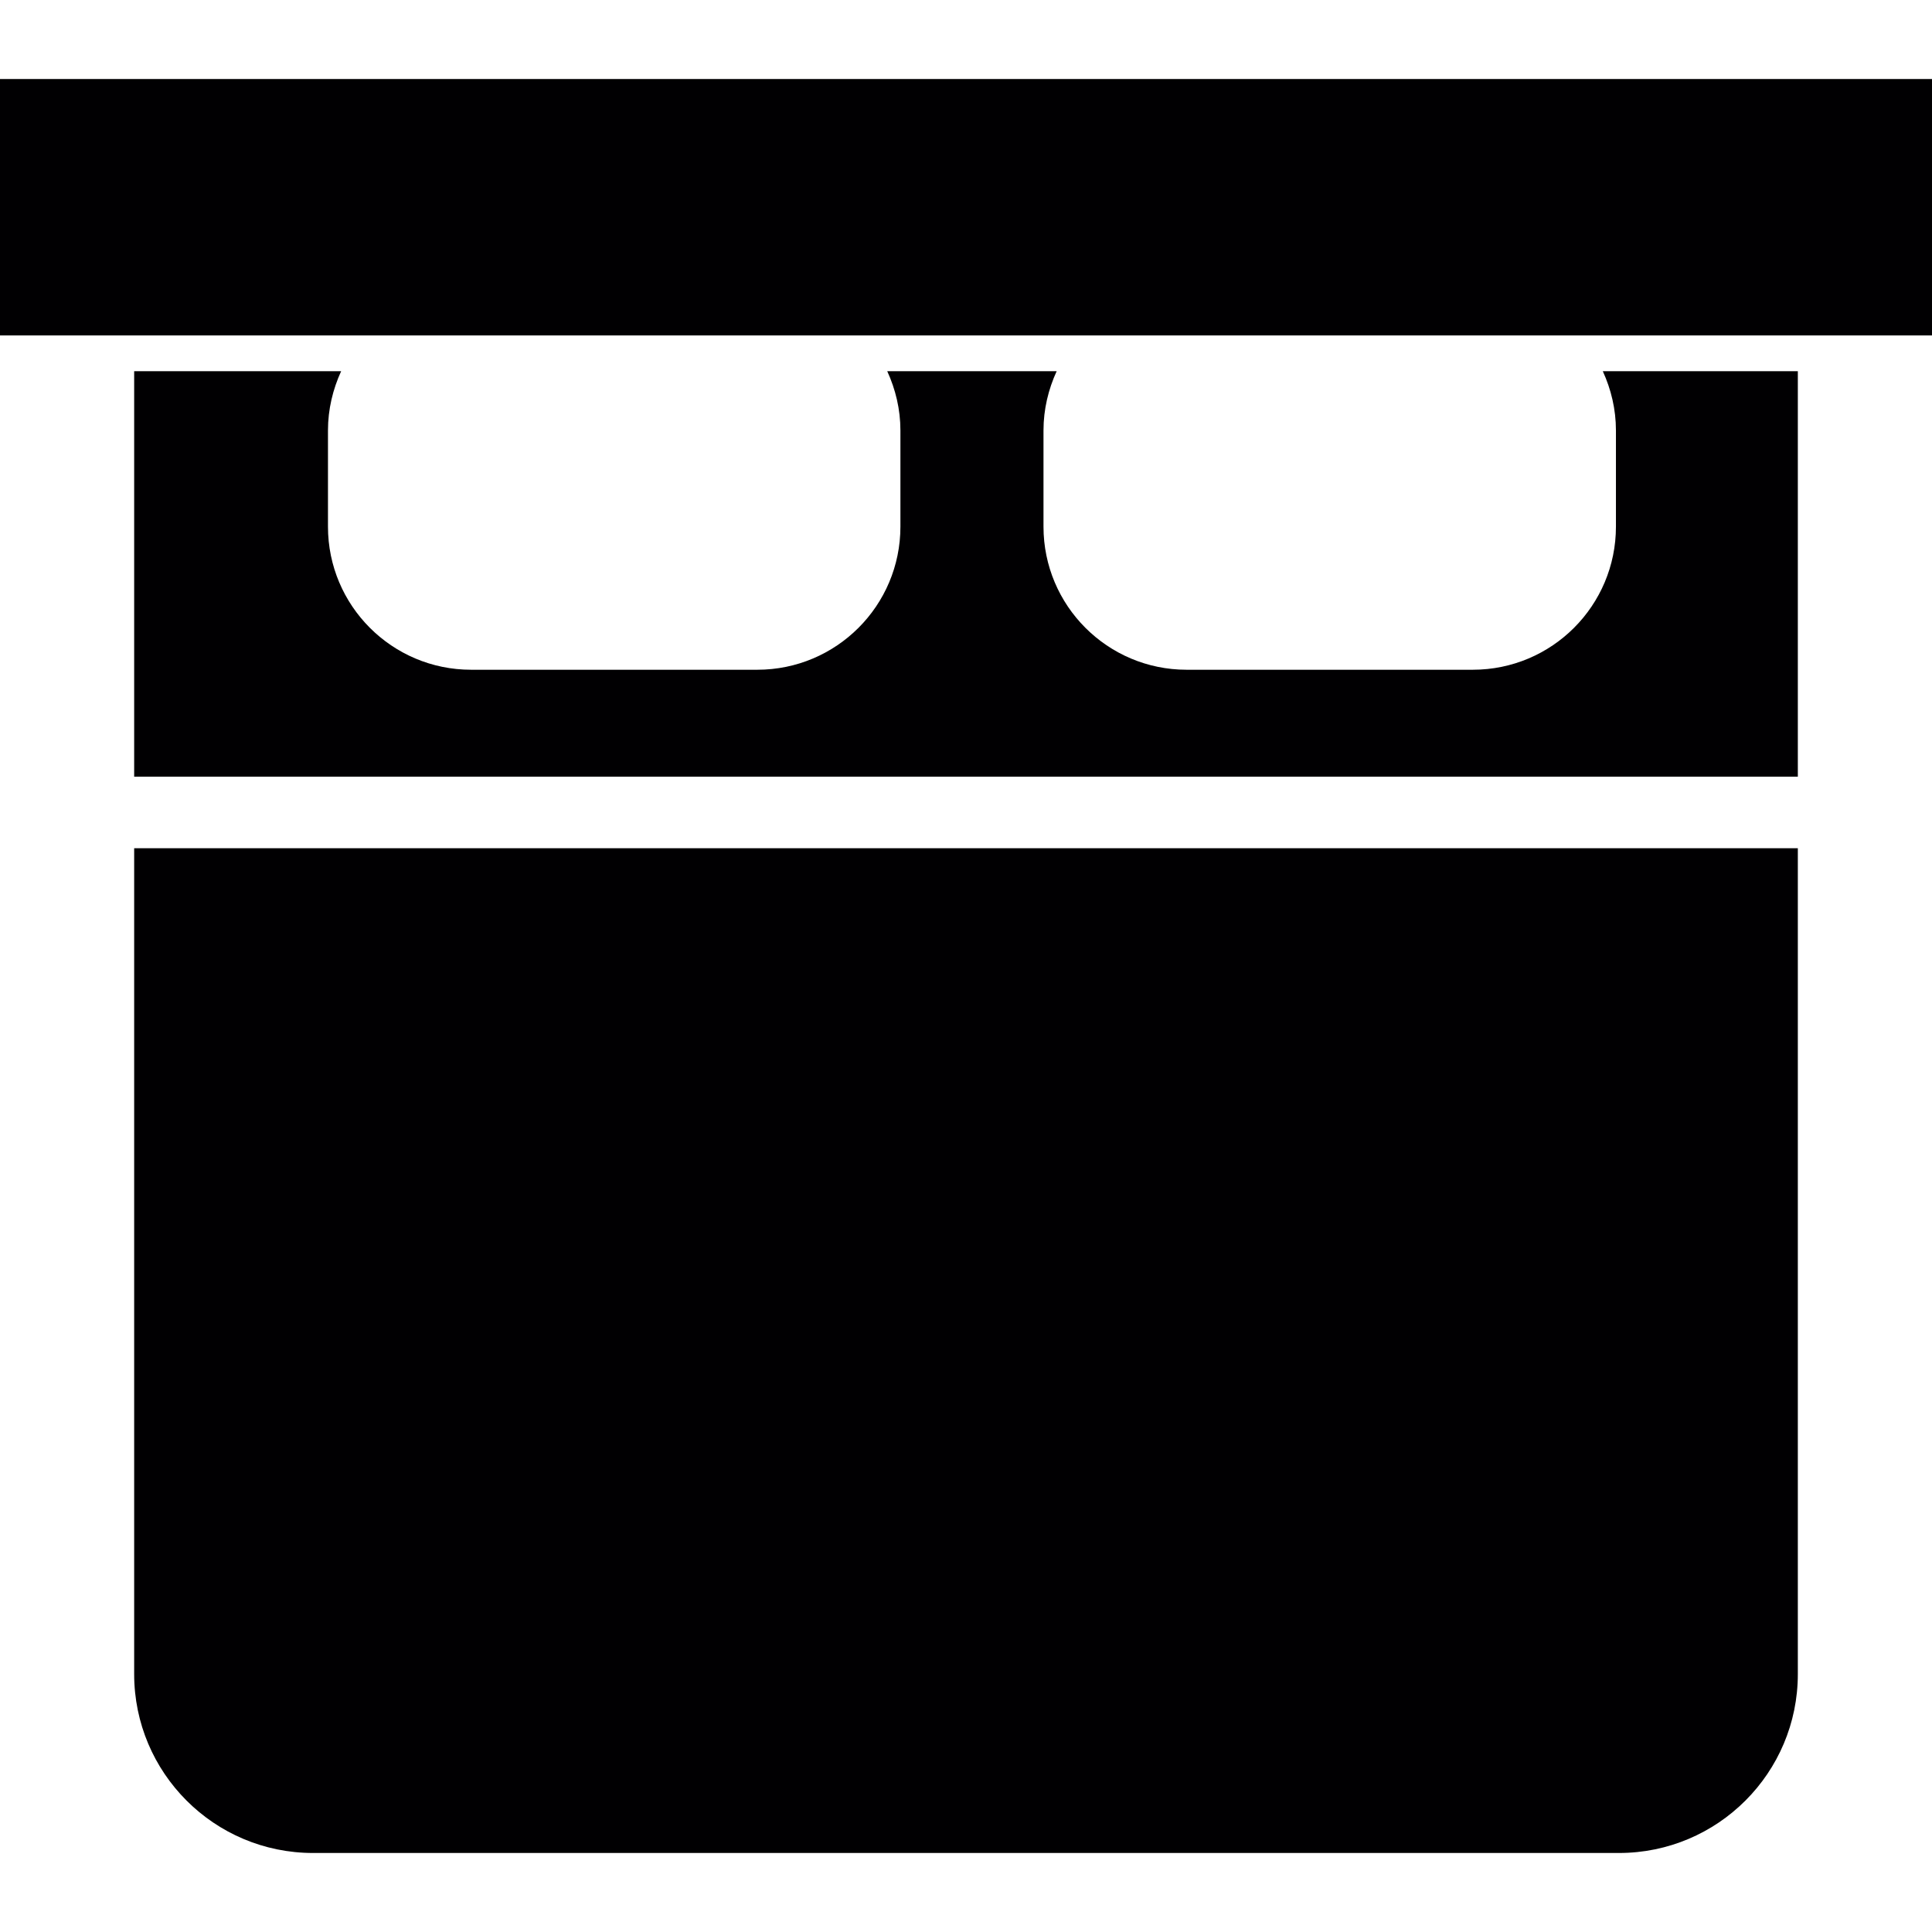
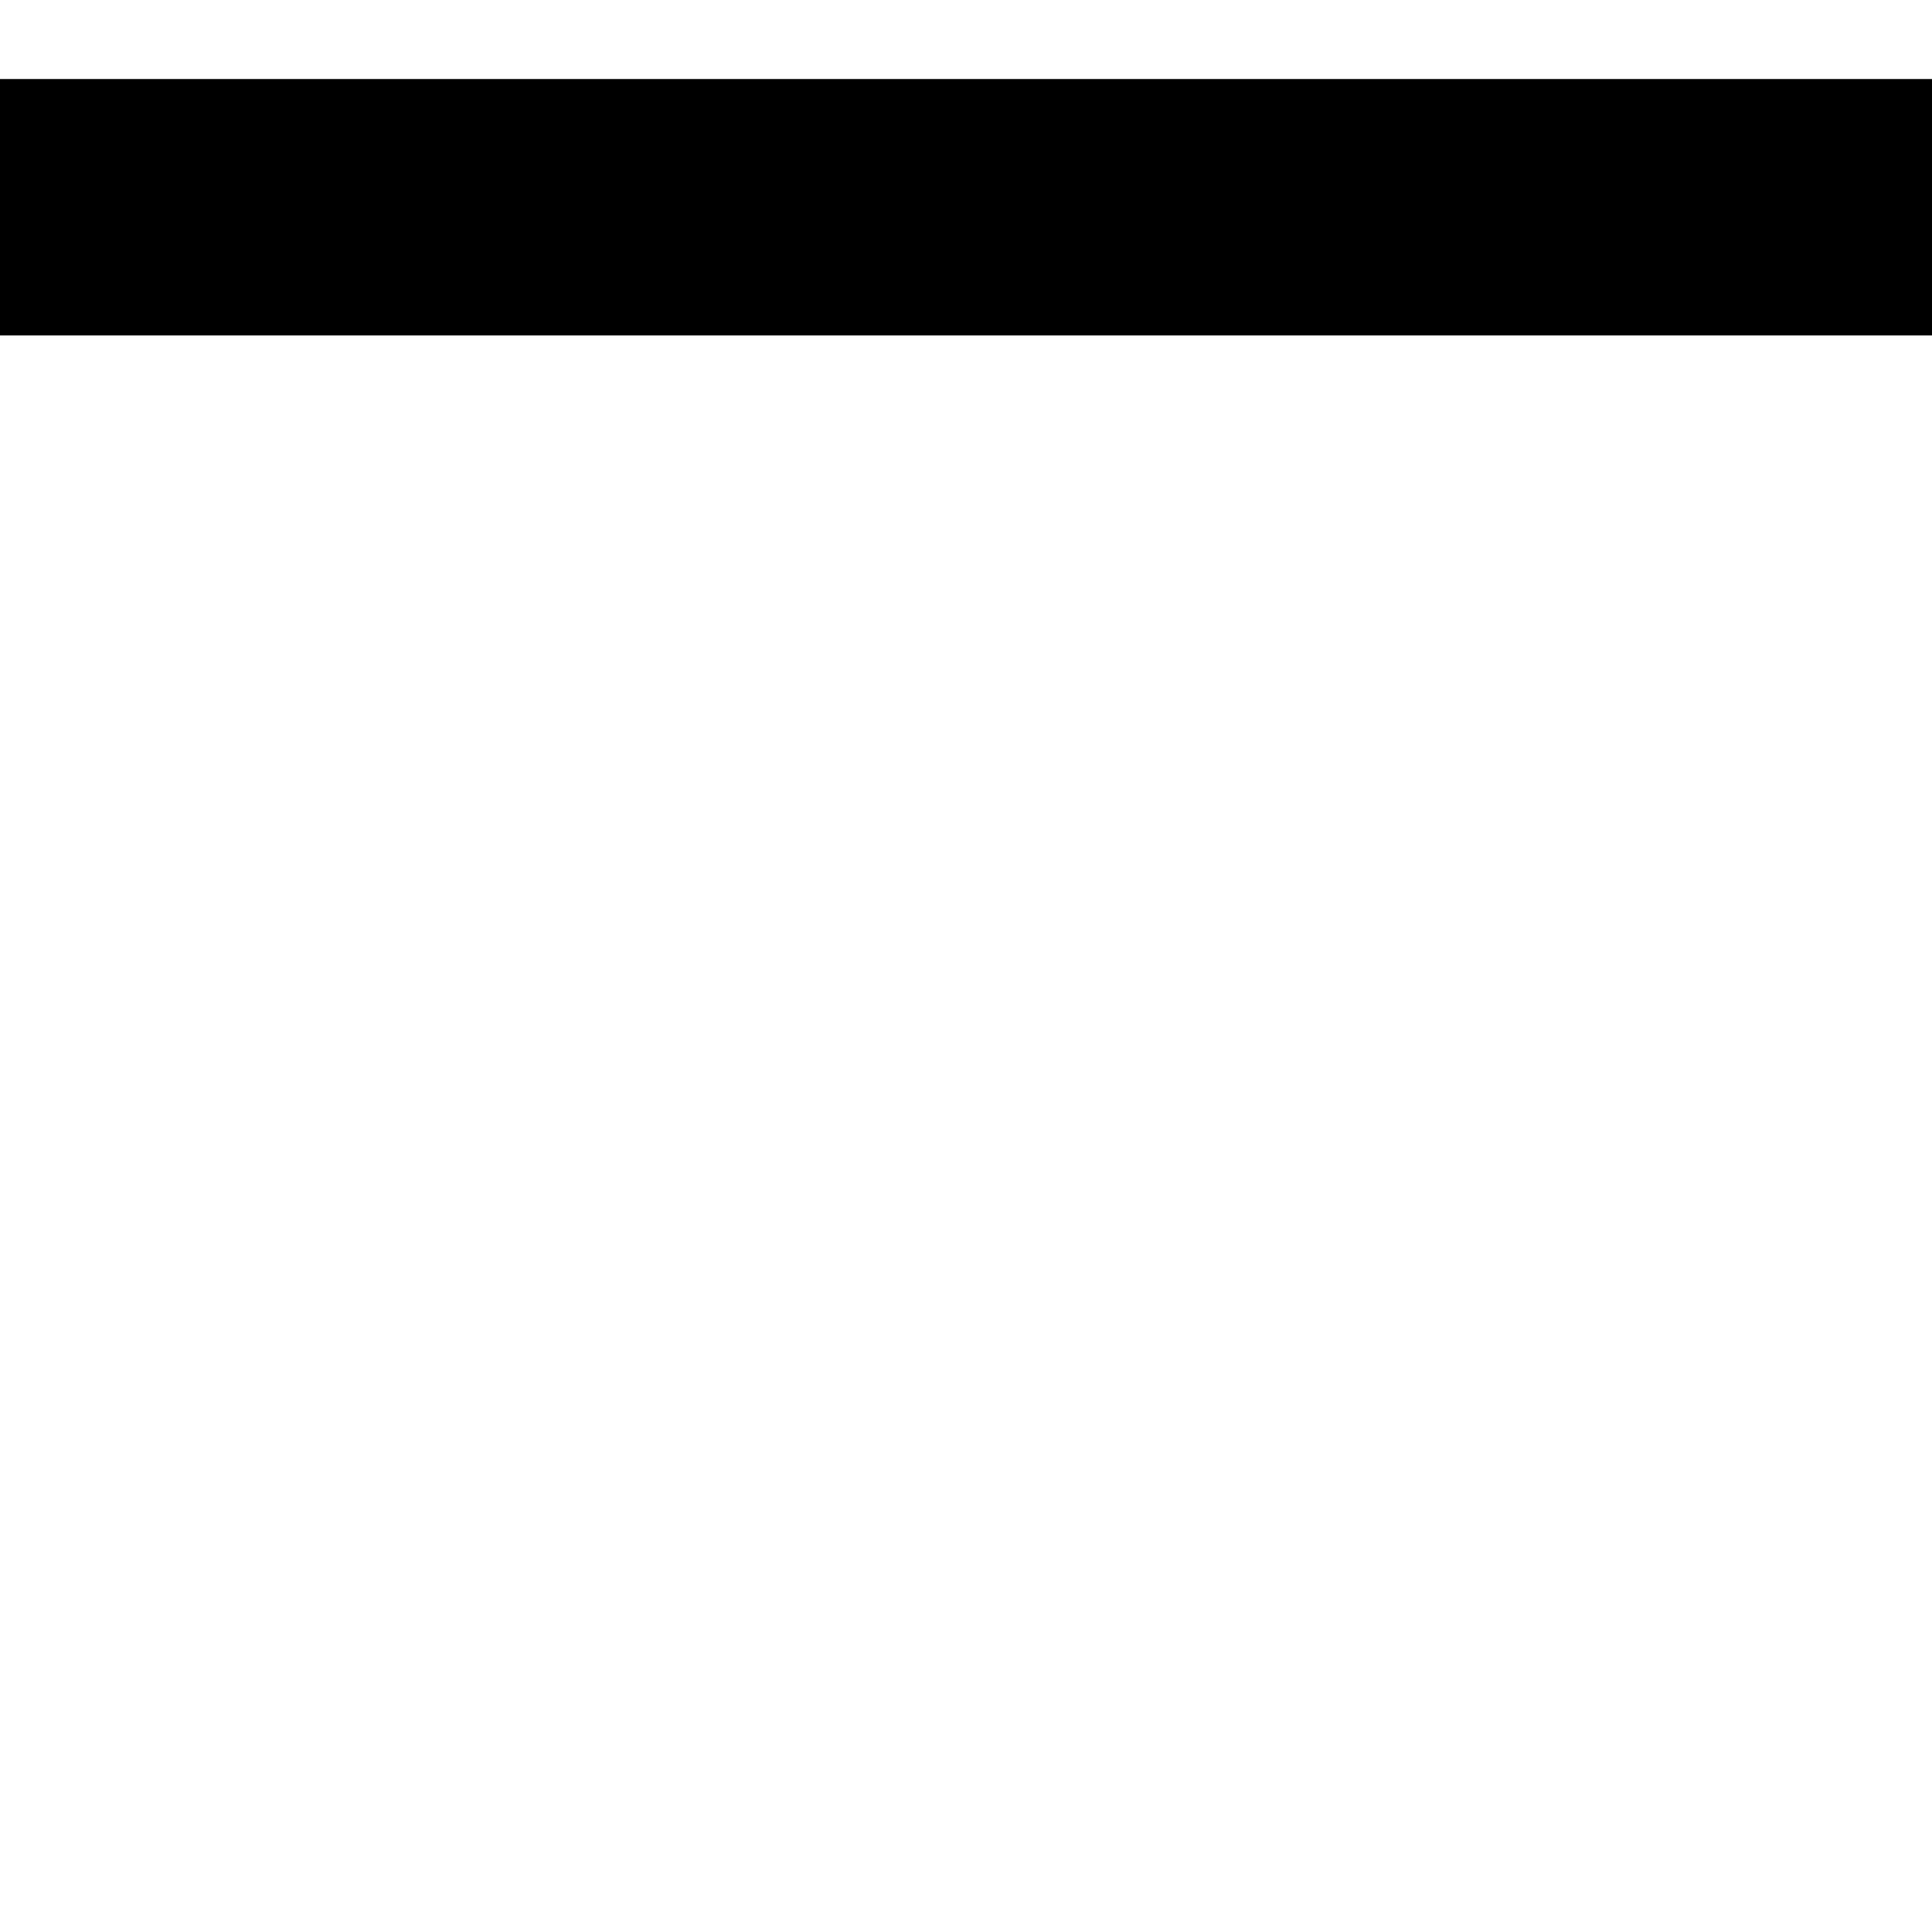
<svg xmlns="http://www.w3.org/2000/svg" height="800px" width="800px" version="1.1" id="Capa_1" viewBox="0 0 438.943 438.943" xml:space="preserve">
  <g>
-     <path style="fill:#010002;" d="M30.482,380.348c0,22.443,18.2,40.643,40.643,40.643h296.693c22.443,0,40.643-18.2,40.643-40.643   V192.716H30.482V380.348z" />
-     <path style="fill:#010002;" d="M367.135,97.791v21.858c0,17.956-14.558,32.514-32.514,32.514h-65.029   c-17.956,0-32.514-14.558-32.514-32.514V97.791c0-4.812,1.114-9.348,2.991-13.453h-38.489c1.878,4.113,2.991,8.641,2.991,13.453   v21.858c0,17.956-14.558,32.514-32.514,32.514h-65.029c-17.956,0-32.514-14.558-32.514-32.514V97.791   c0-4.812,1.114-9.348,2.991-13.453H30.482v92.121h377.979V84.338h-44.309C366.03,88.451,367.135,92.979,367.135,97.791z" />
    <polygon style="fill:#010002;" points="0,76.209 30.482,76.209 82.871,76.209 196.208,76.209 245.442,76.209 358.779,76.209    408.461,76.209 438.943,76.209 438.943,17.952 0,17.952  " />
  </g>
</svg>